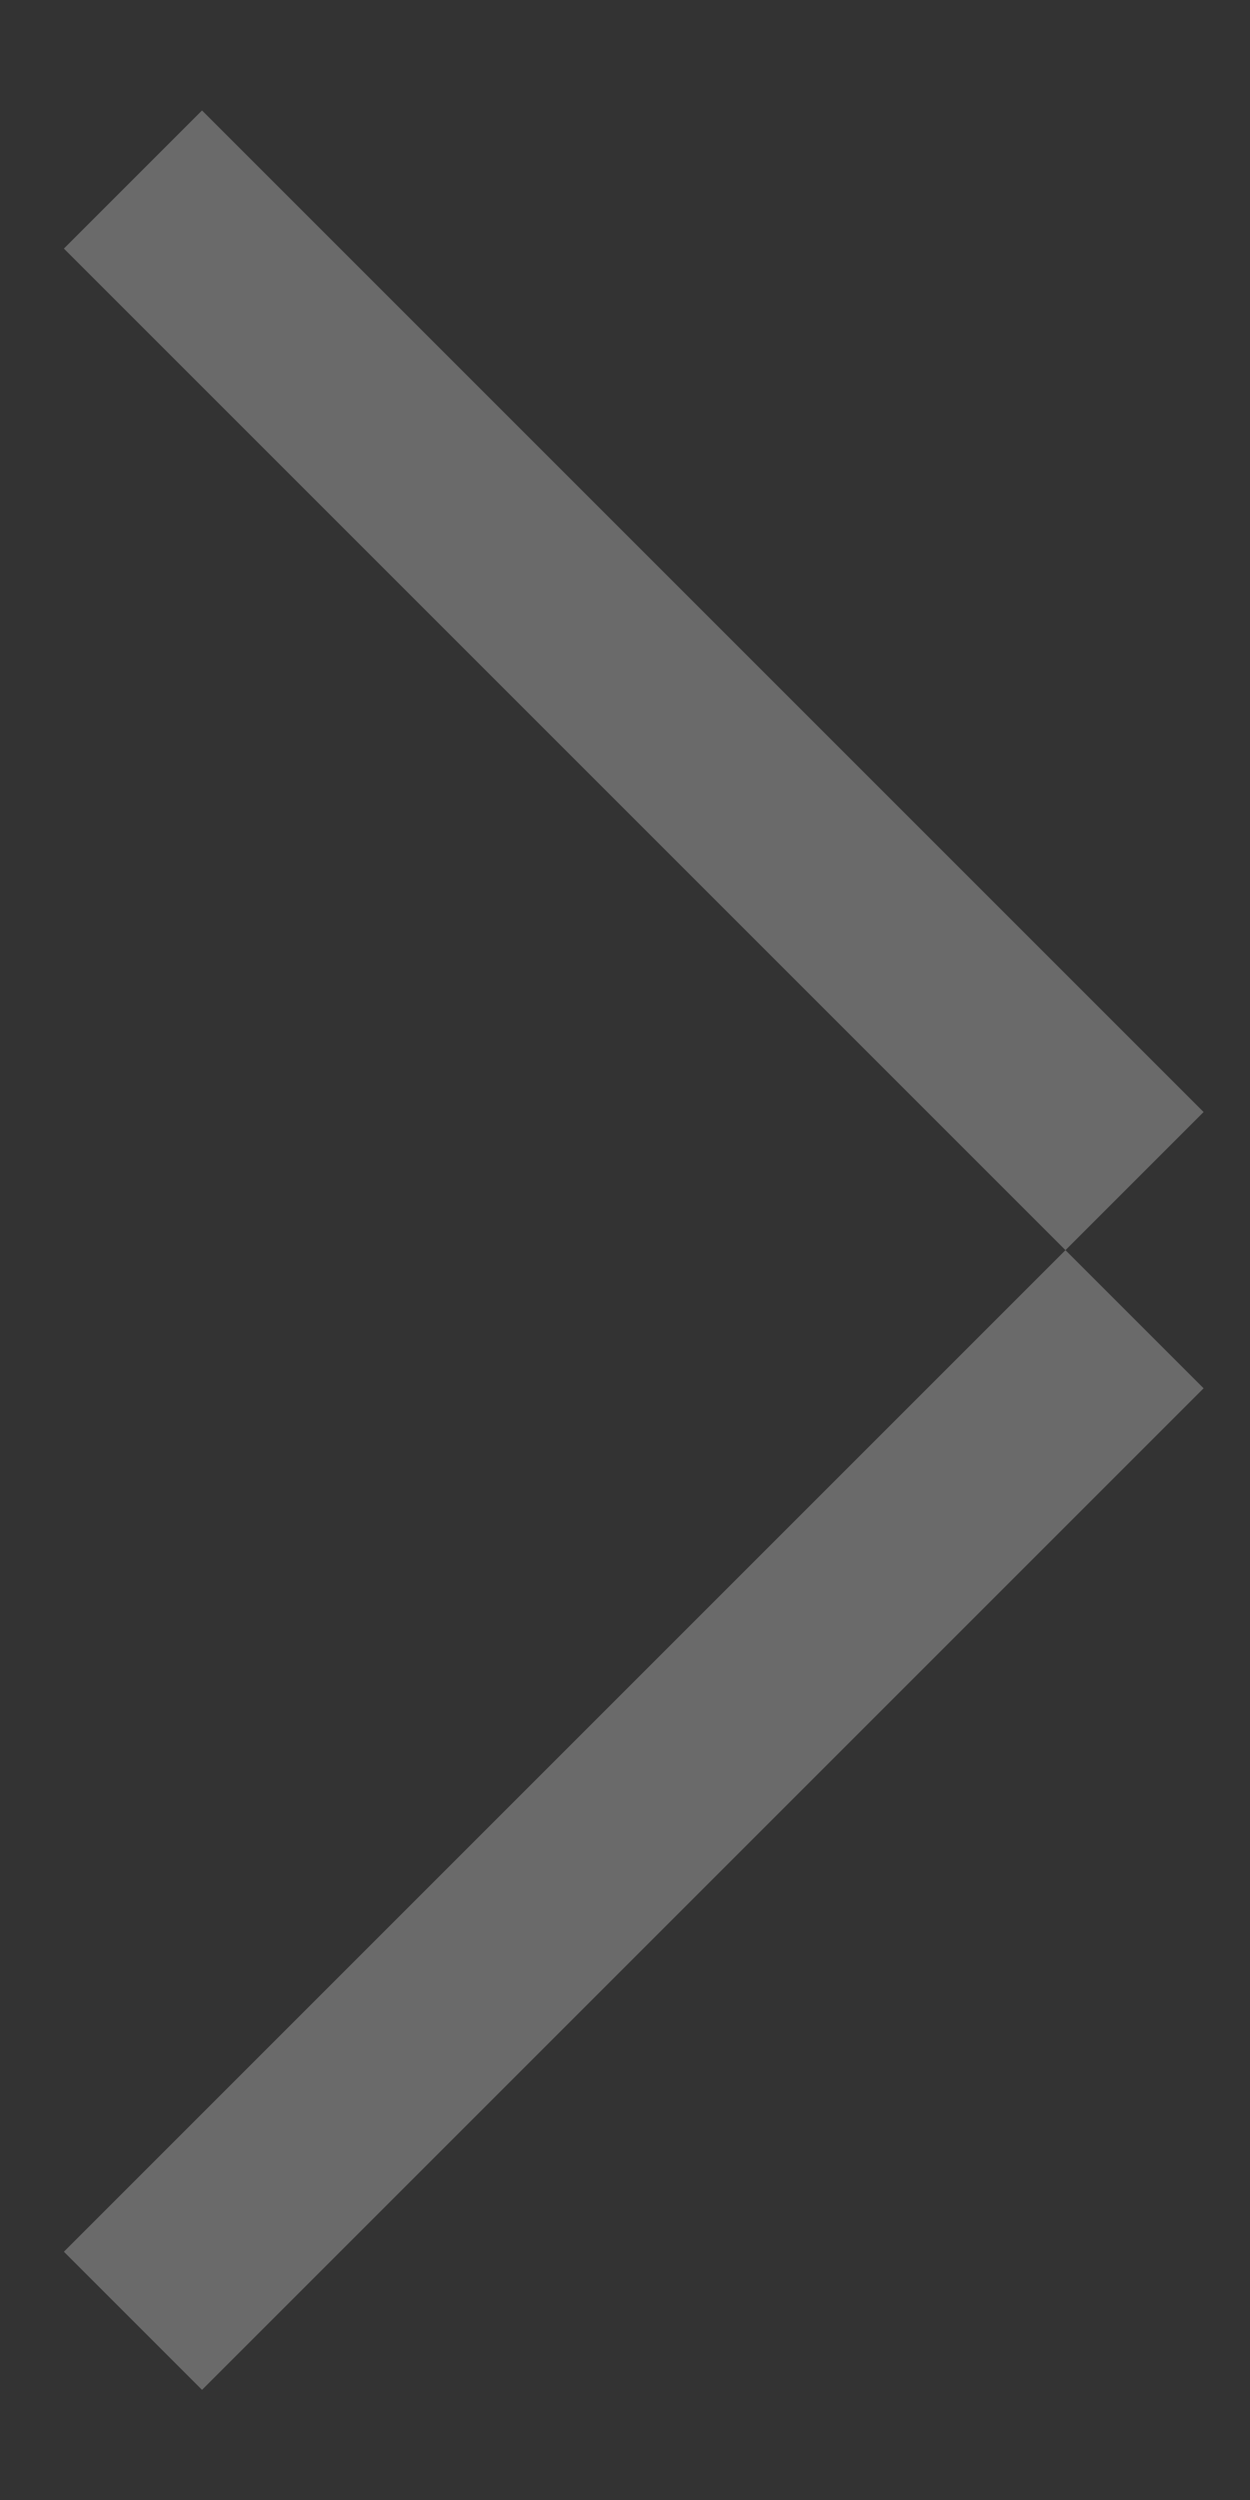
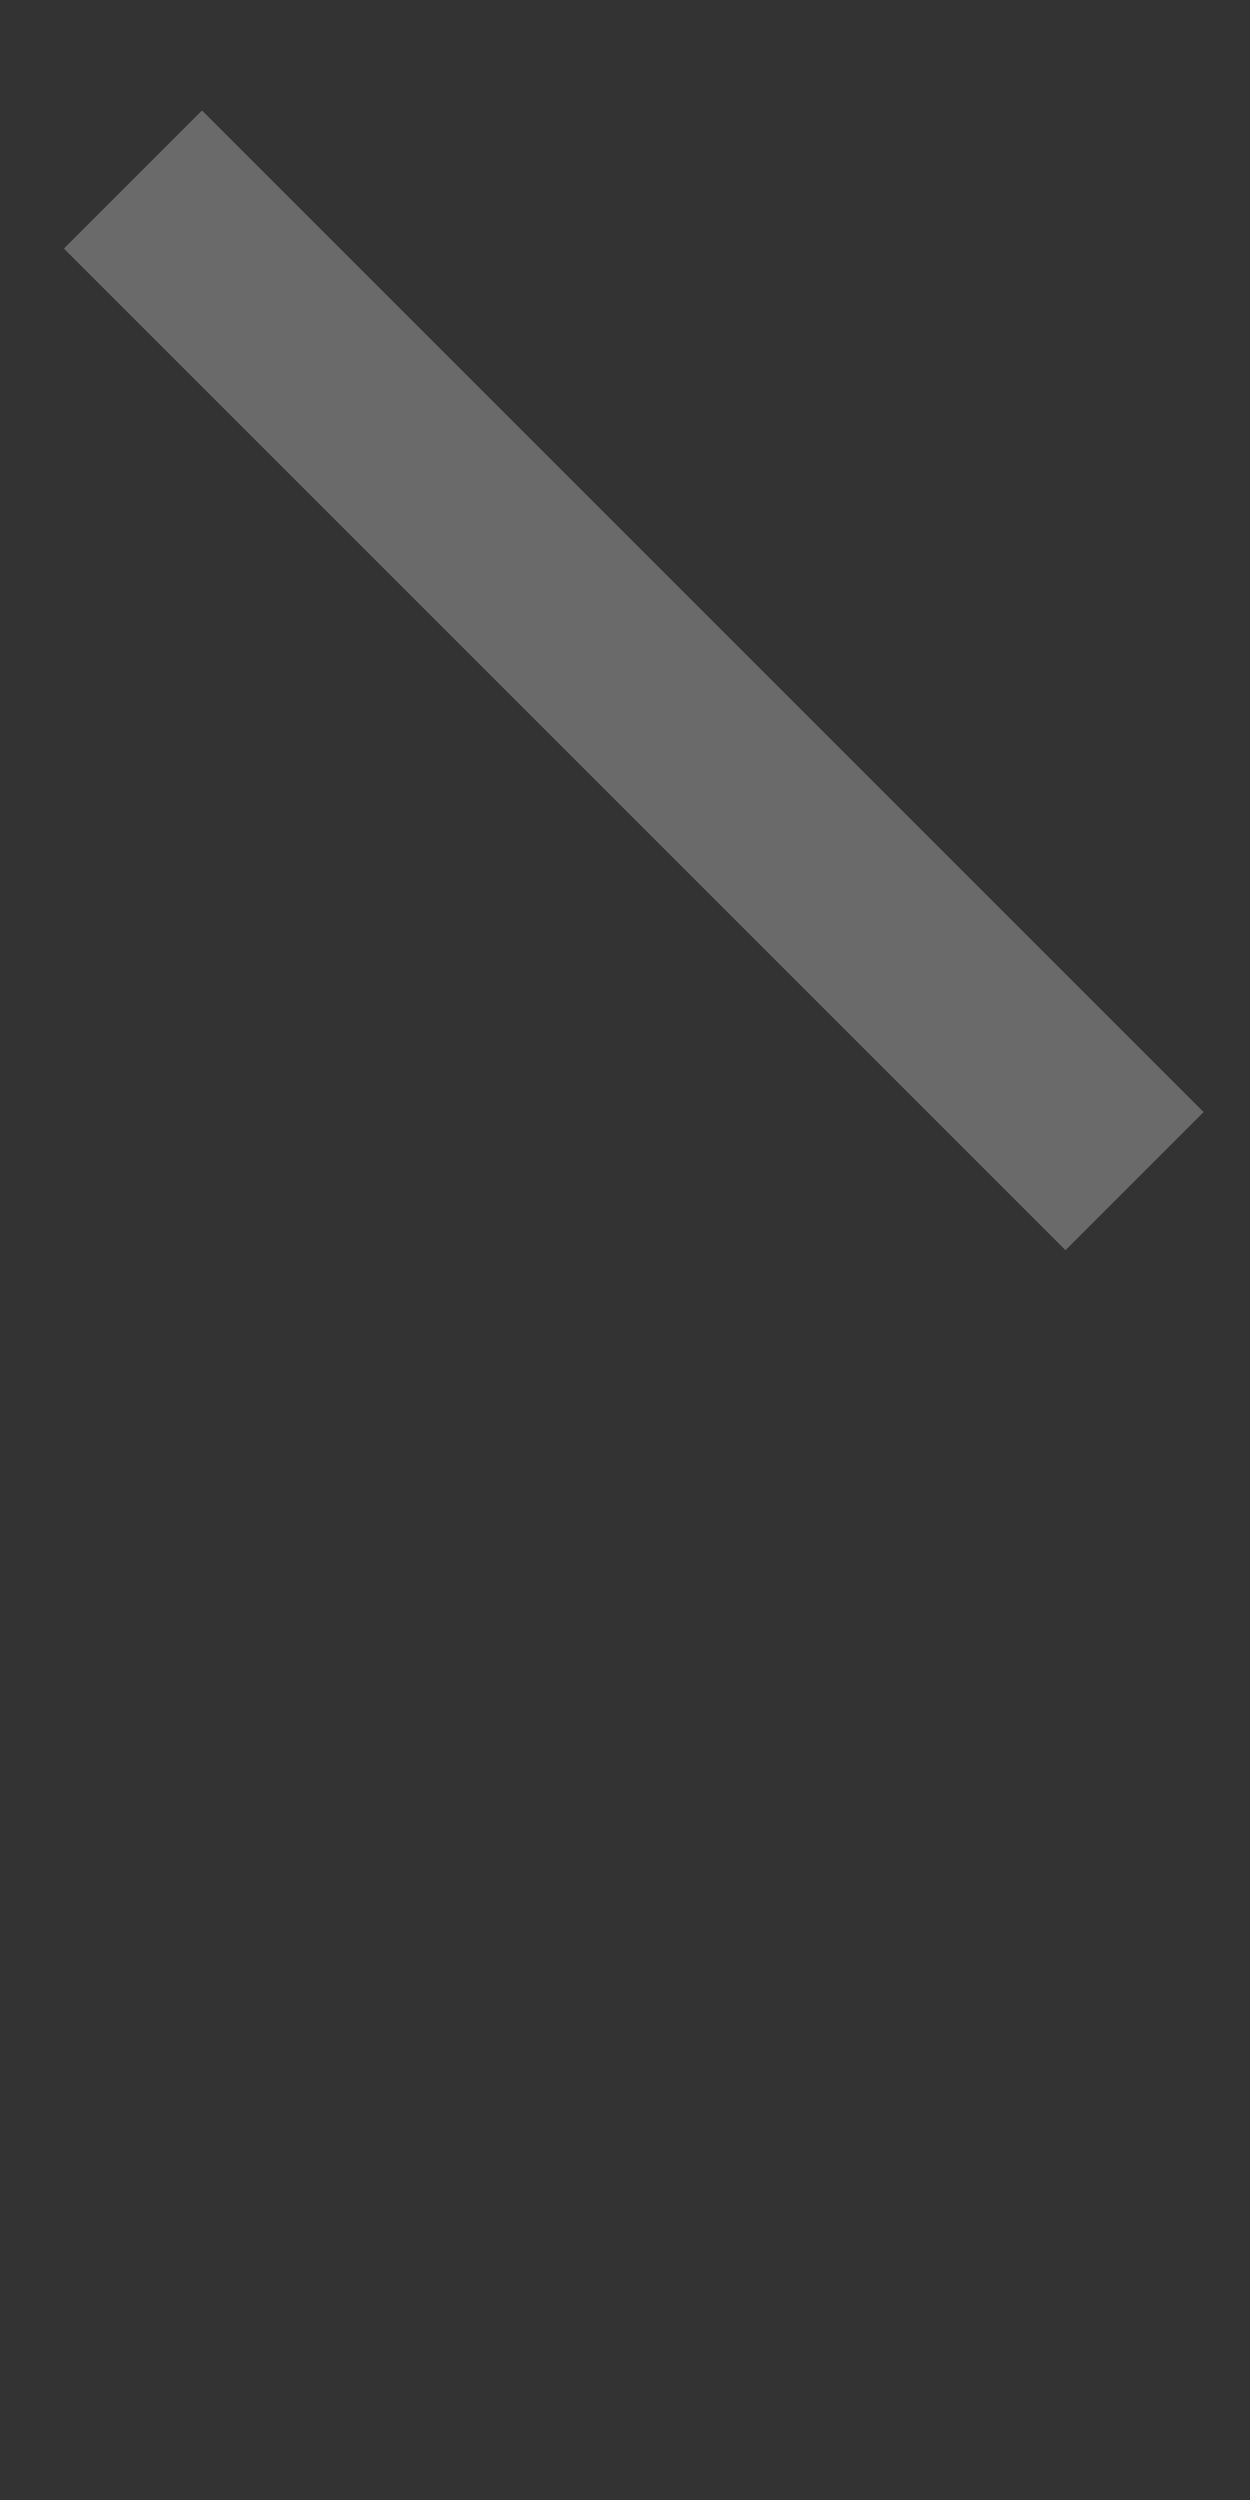
<svg xmlns="http://www.w3.org/2000/svg" width="8" height="16" viewBox="0 0 8 16" fill="none">
  <rect x="0" y="0" width="8" height="16" fill="#333333" stroke="none" />
  <g opacity="0.27">
-     <path d="M1.293 0.707L7.703 7.117L6.819 8.001L0.409 1.591L1.293 0.707Z" fill="white" />
-     <path d="M7.703 8.885L1.293 15.295L0.409 14.411L6.819 8.001L7.703 8.885Z" fill="white" />
+     <path d="M1.293 0.707L7.703 7.117L6.819 8.001L0.409 1.591L1.293 0.707" fill="white" />
  </g>
</svg>